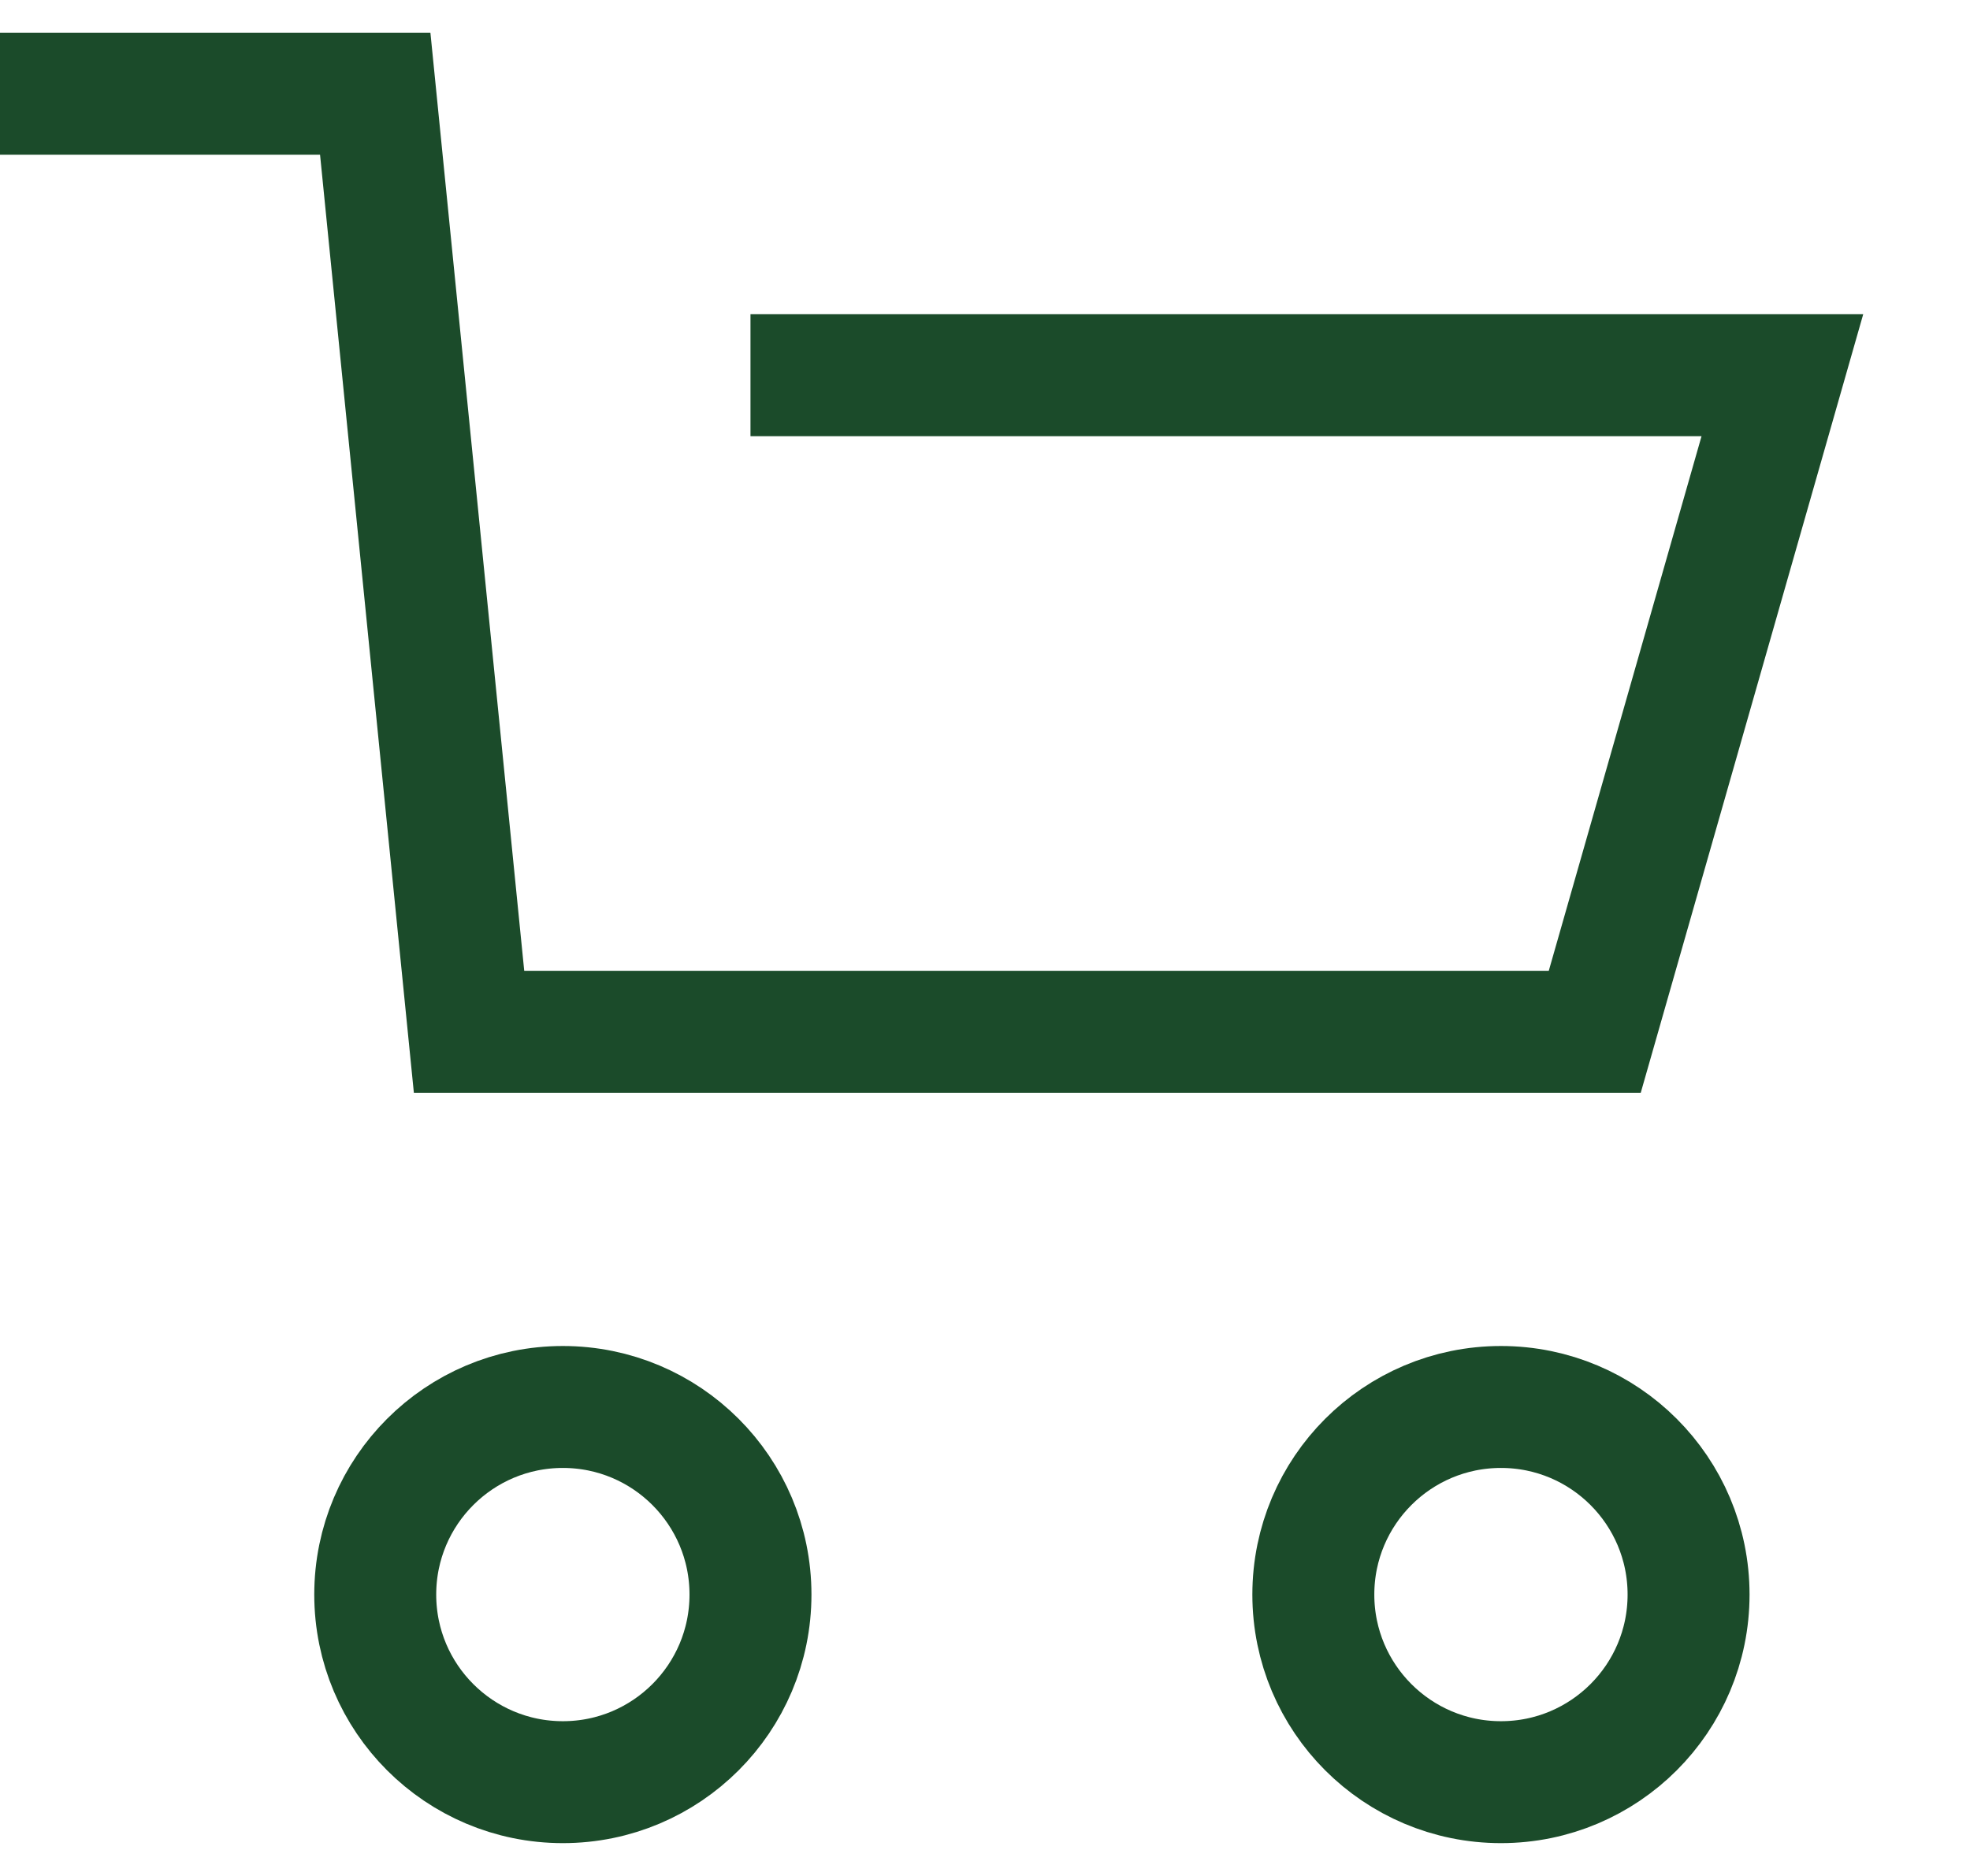
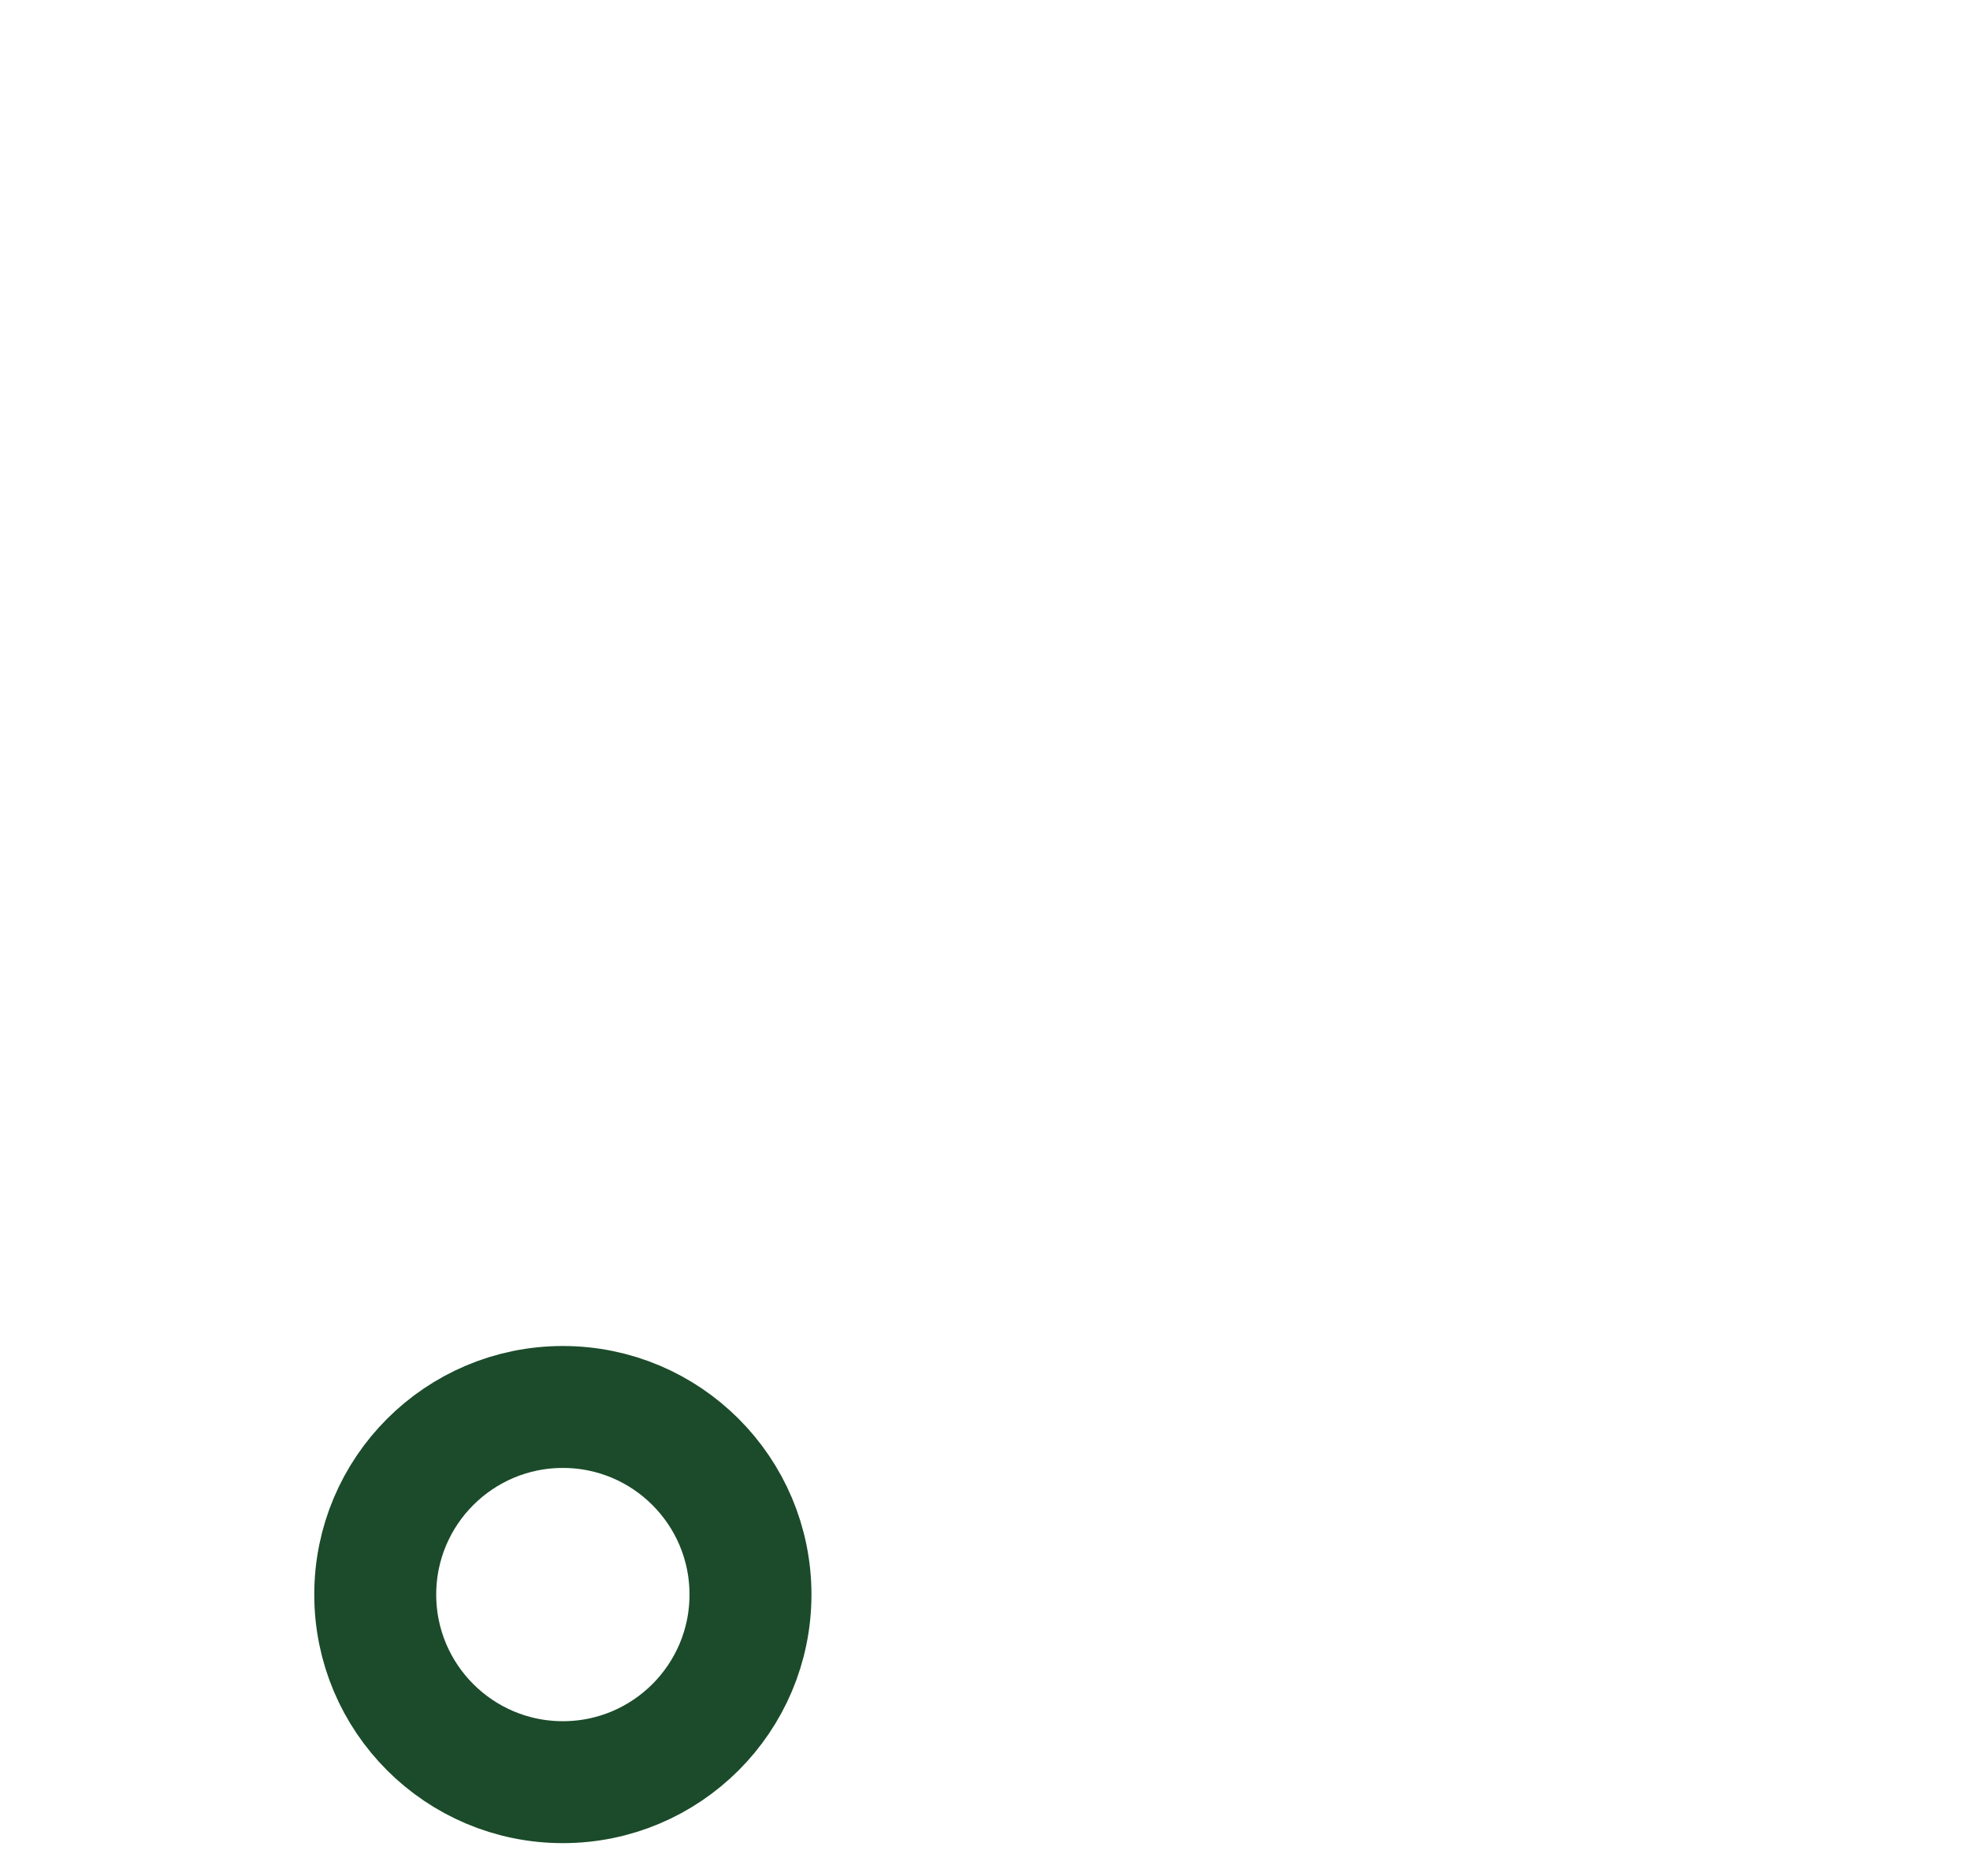
<svg xmlns="http://www.w3.org/2000/svg" focusable="false" width="21" height="20" class="icon icon--header-shopping-cart   " viewBox="0 0 21 20">
-   <path d="M0 1H4L5 11H17L19 4H8" fill="none" stroke="#1B4B2A" stroke-width="1.3px" />
  <circle cx="6" cy="17" r="2" fill="none" stroke="#1B4B2A" stroke-width="1.3px" />
-   <circle cx="16" cy="17" r="2" fill="none" stroke="#1B4B2A" stroke-width="1.3px" />
</svg>